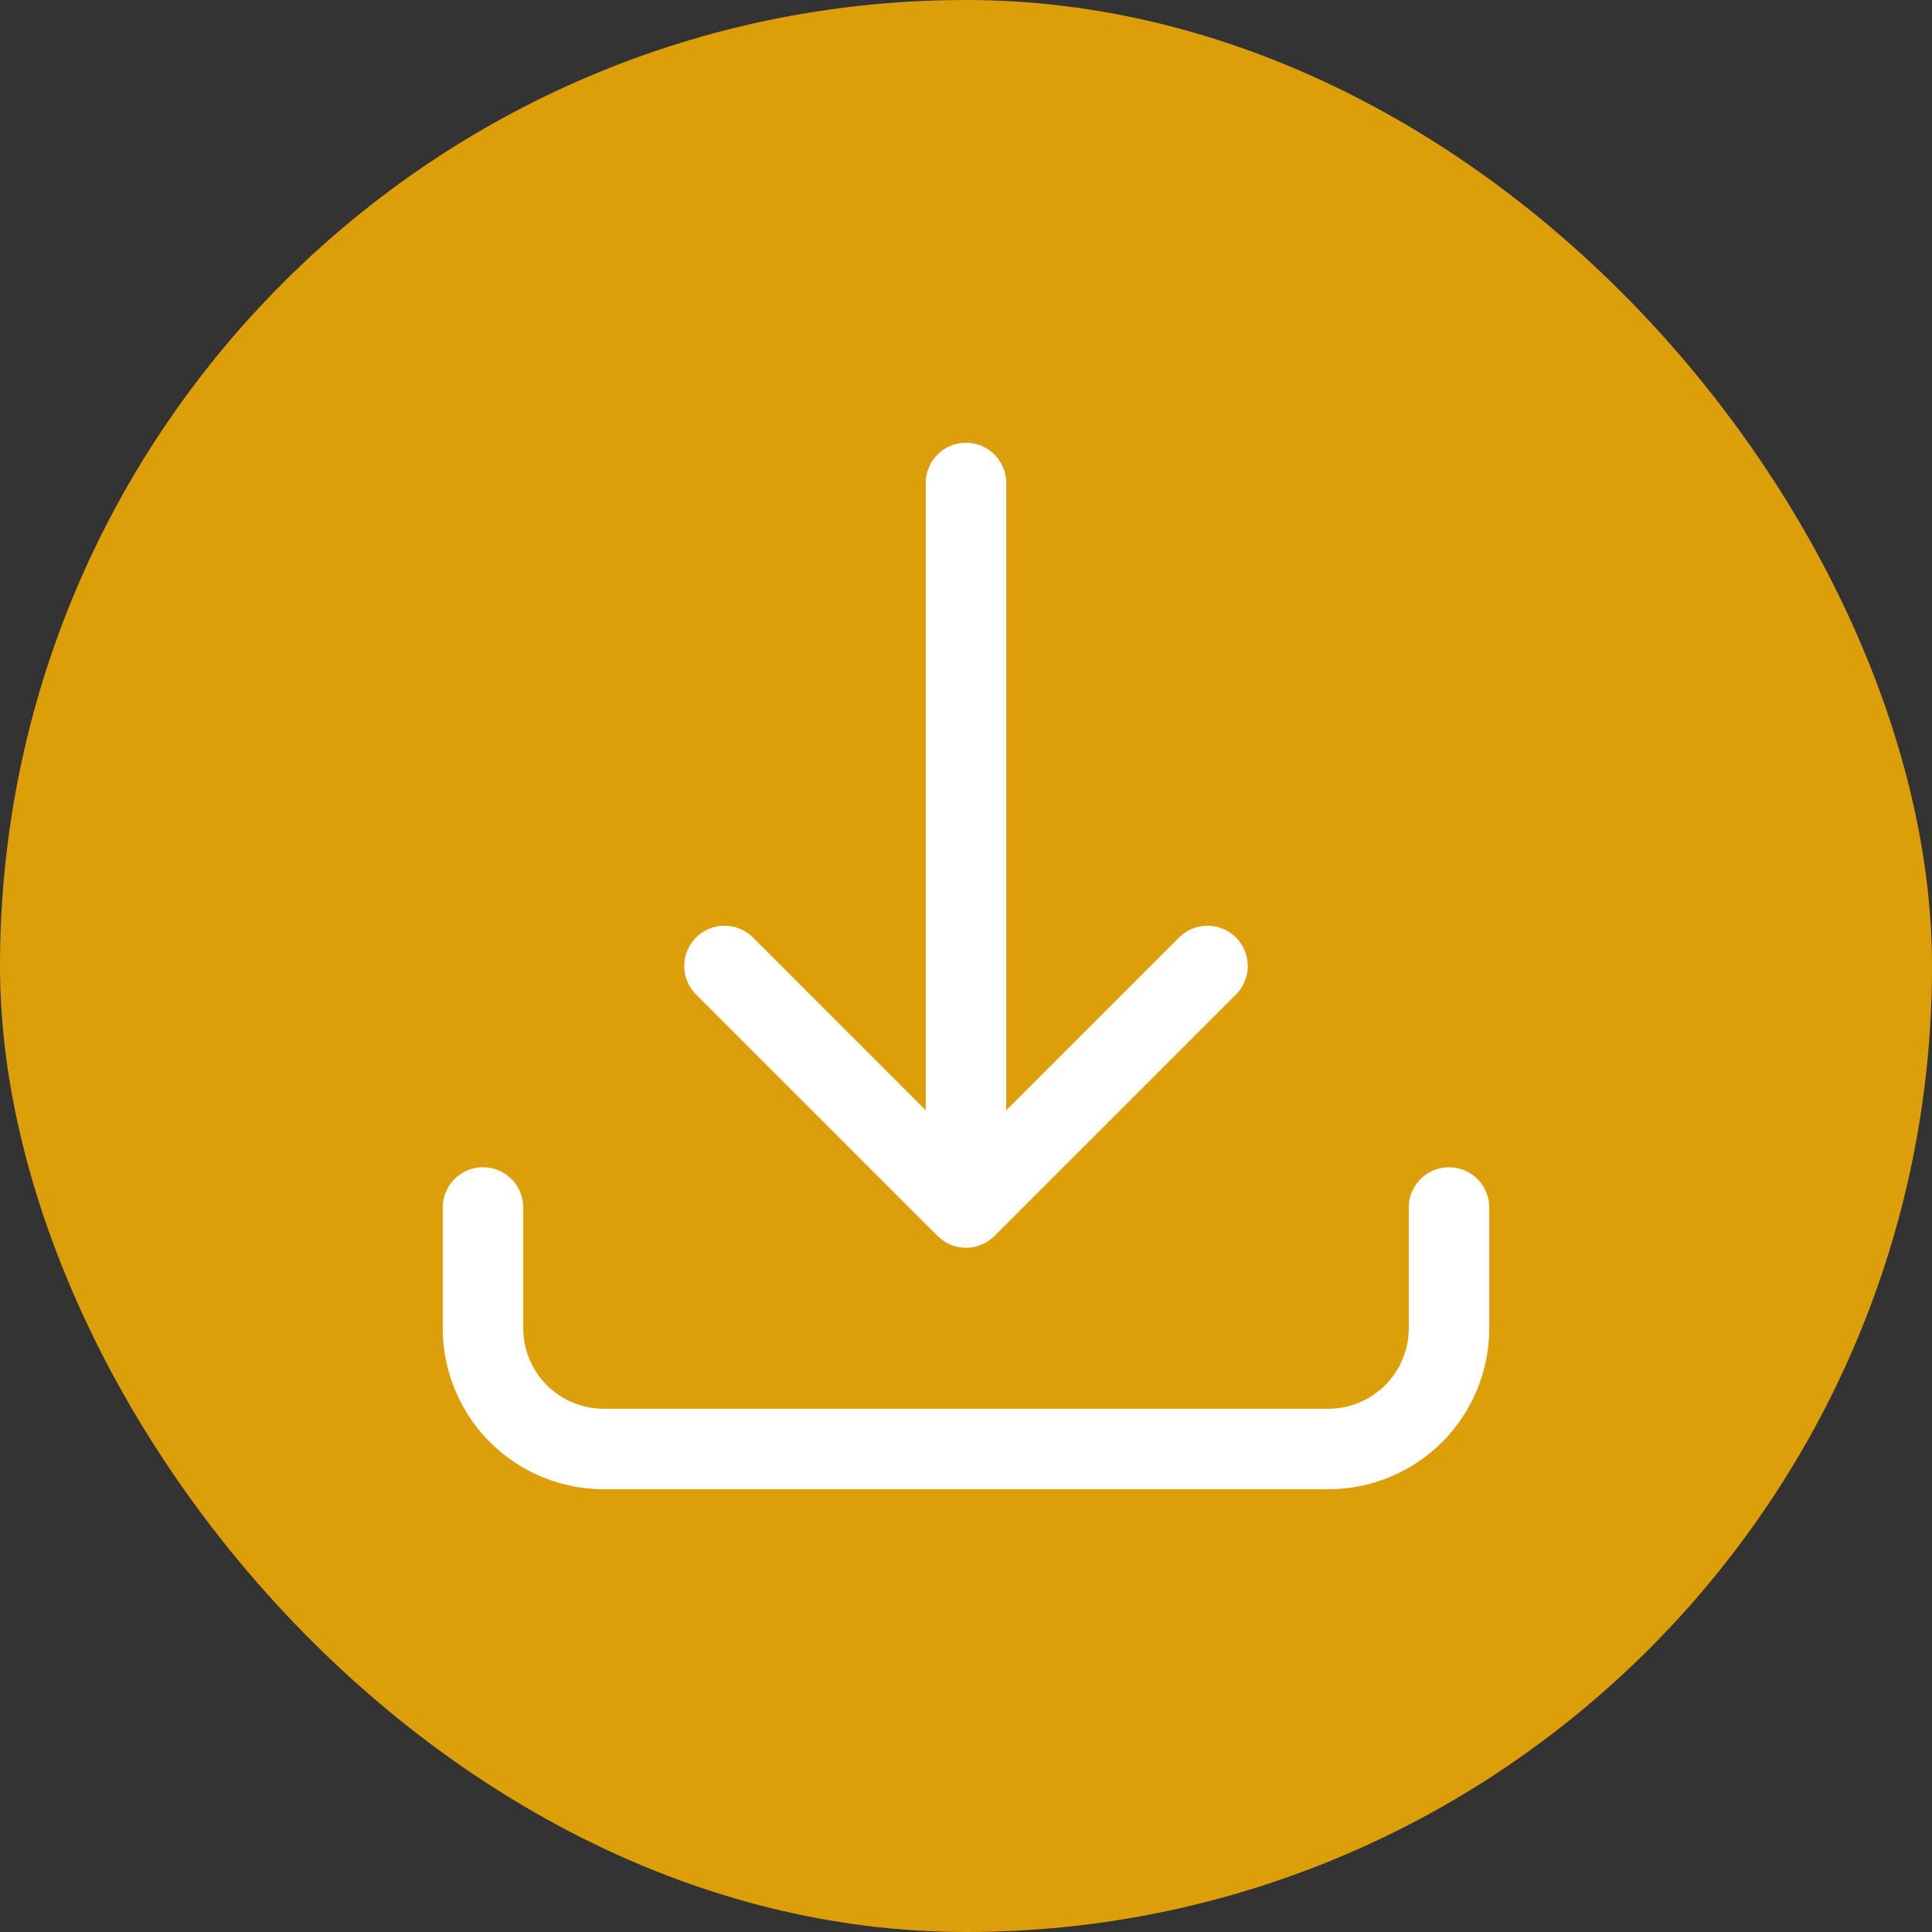
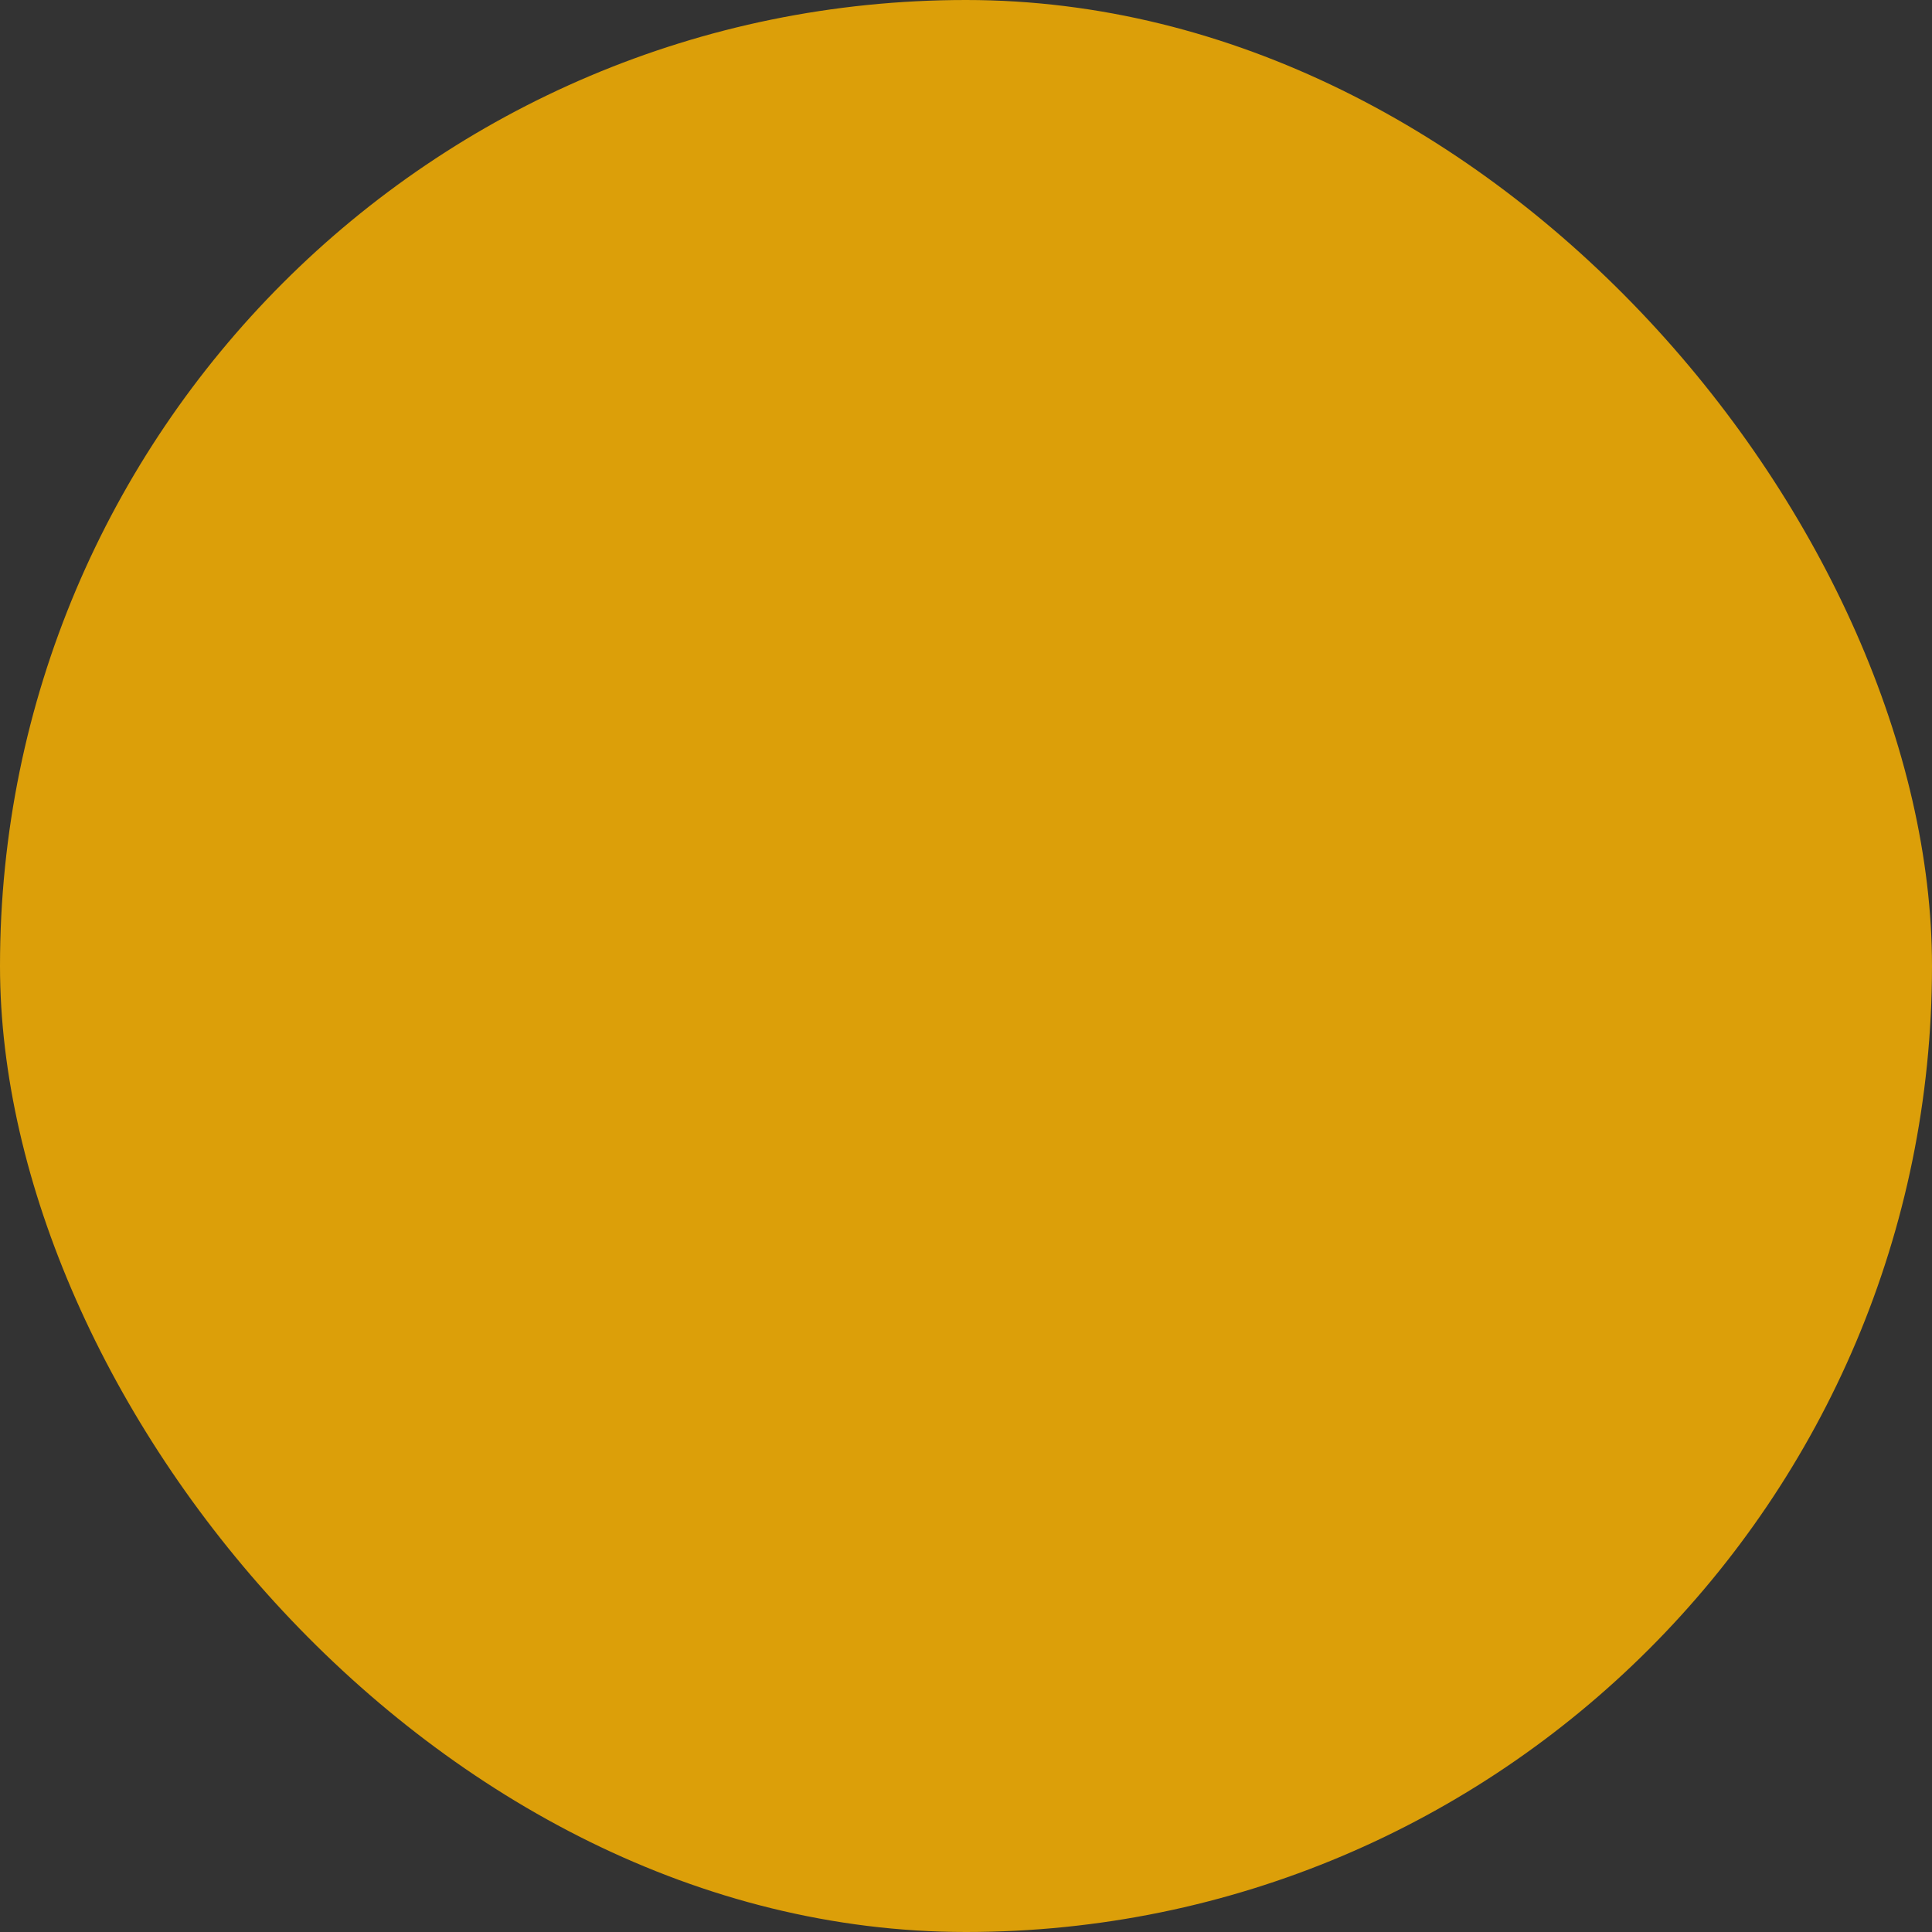
<svg xmlns="http://www.w3.org/2000/svg" width="24" height="24" viewBox="0 0 24 24" fill="none">
  <rect x="0" y="0" width="24" height="24" fill="#333333" stroke="none" />
  <rect width="24" height="24" rx="12" fill="#DC9F09" />
-   <path d="M6 15V16.5C6 16.898 6.158 17.279 6.439 17.561C6.721 17.842 7.102 18 7.5 18H16.5C16.898 18 17.279 17.842 17.561 17.561C17.842 17.279 18 16.898 18 16.5V15M15 12L12 15M12 15L9 12M12 15V6" stroke="white" stroke-linecap="round" stroke-linejoin="round" />
</svg>